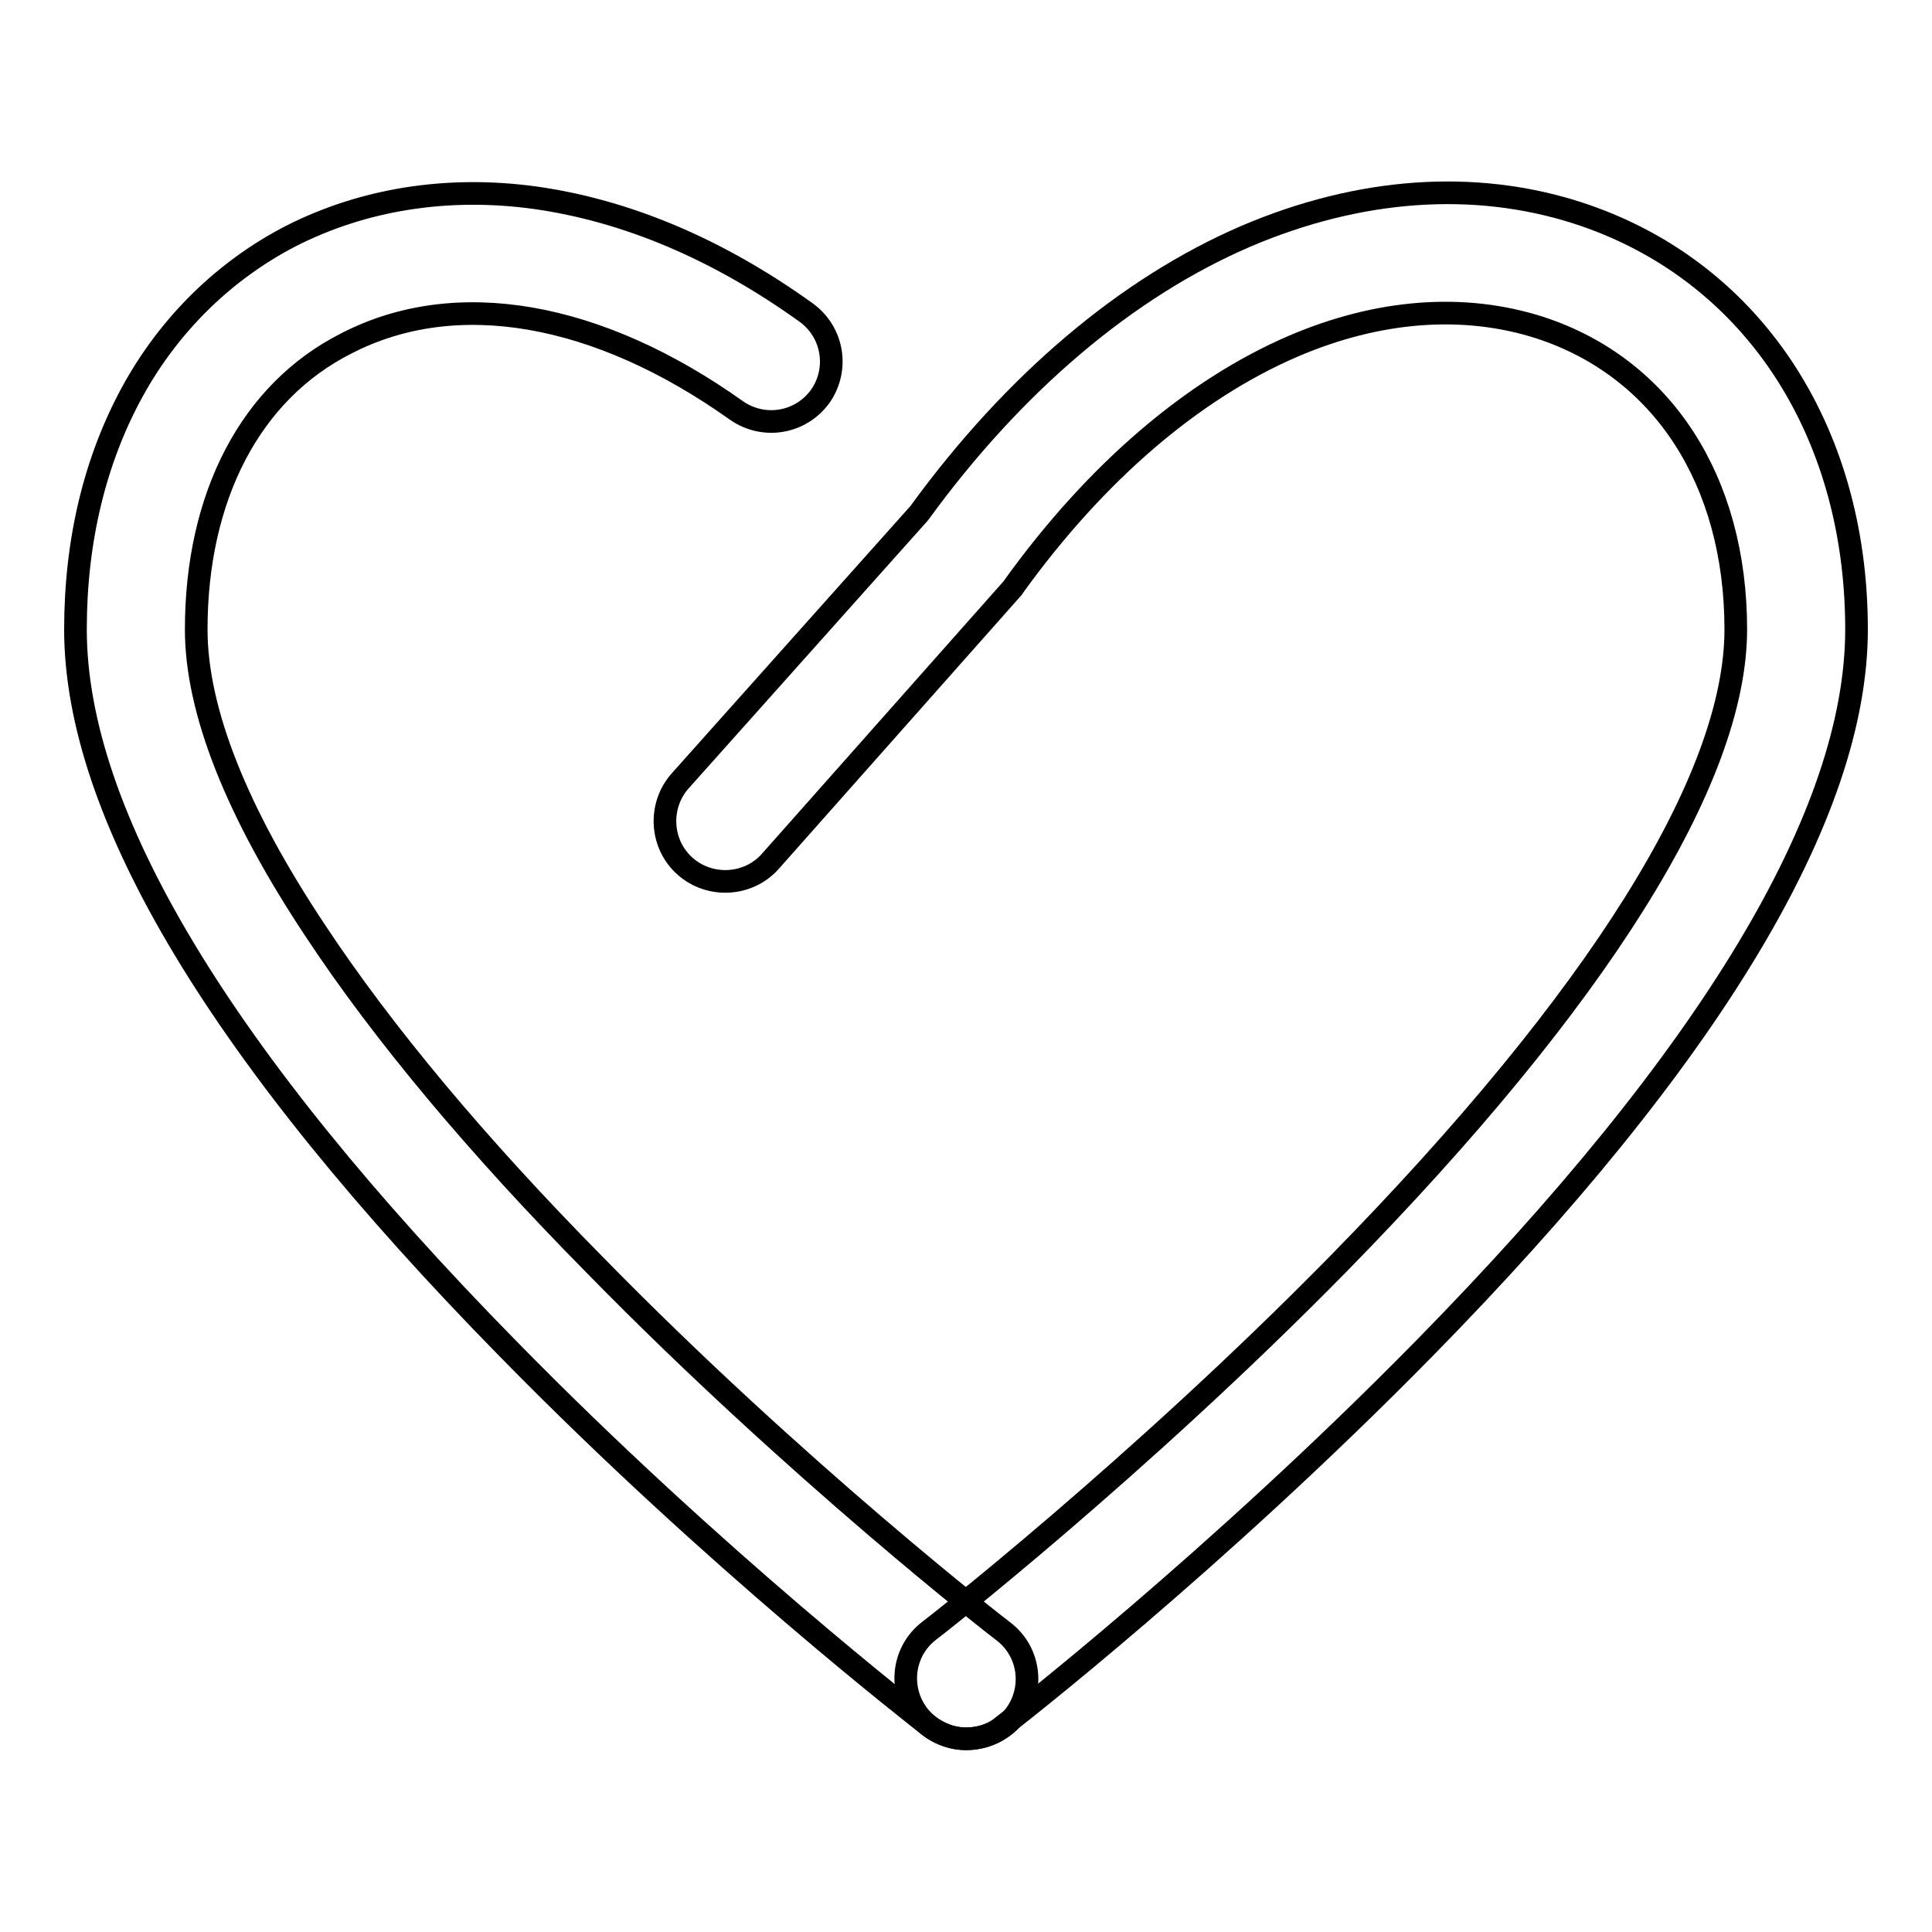
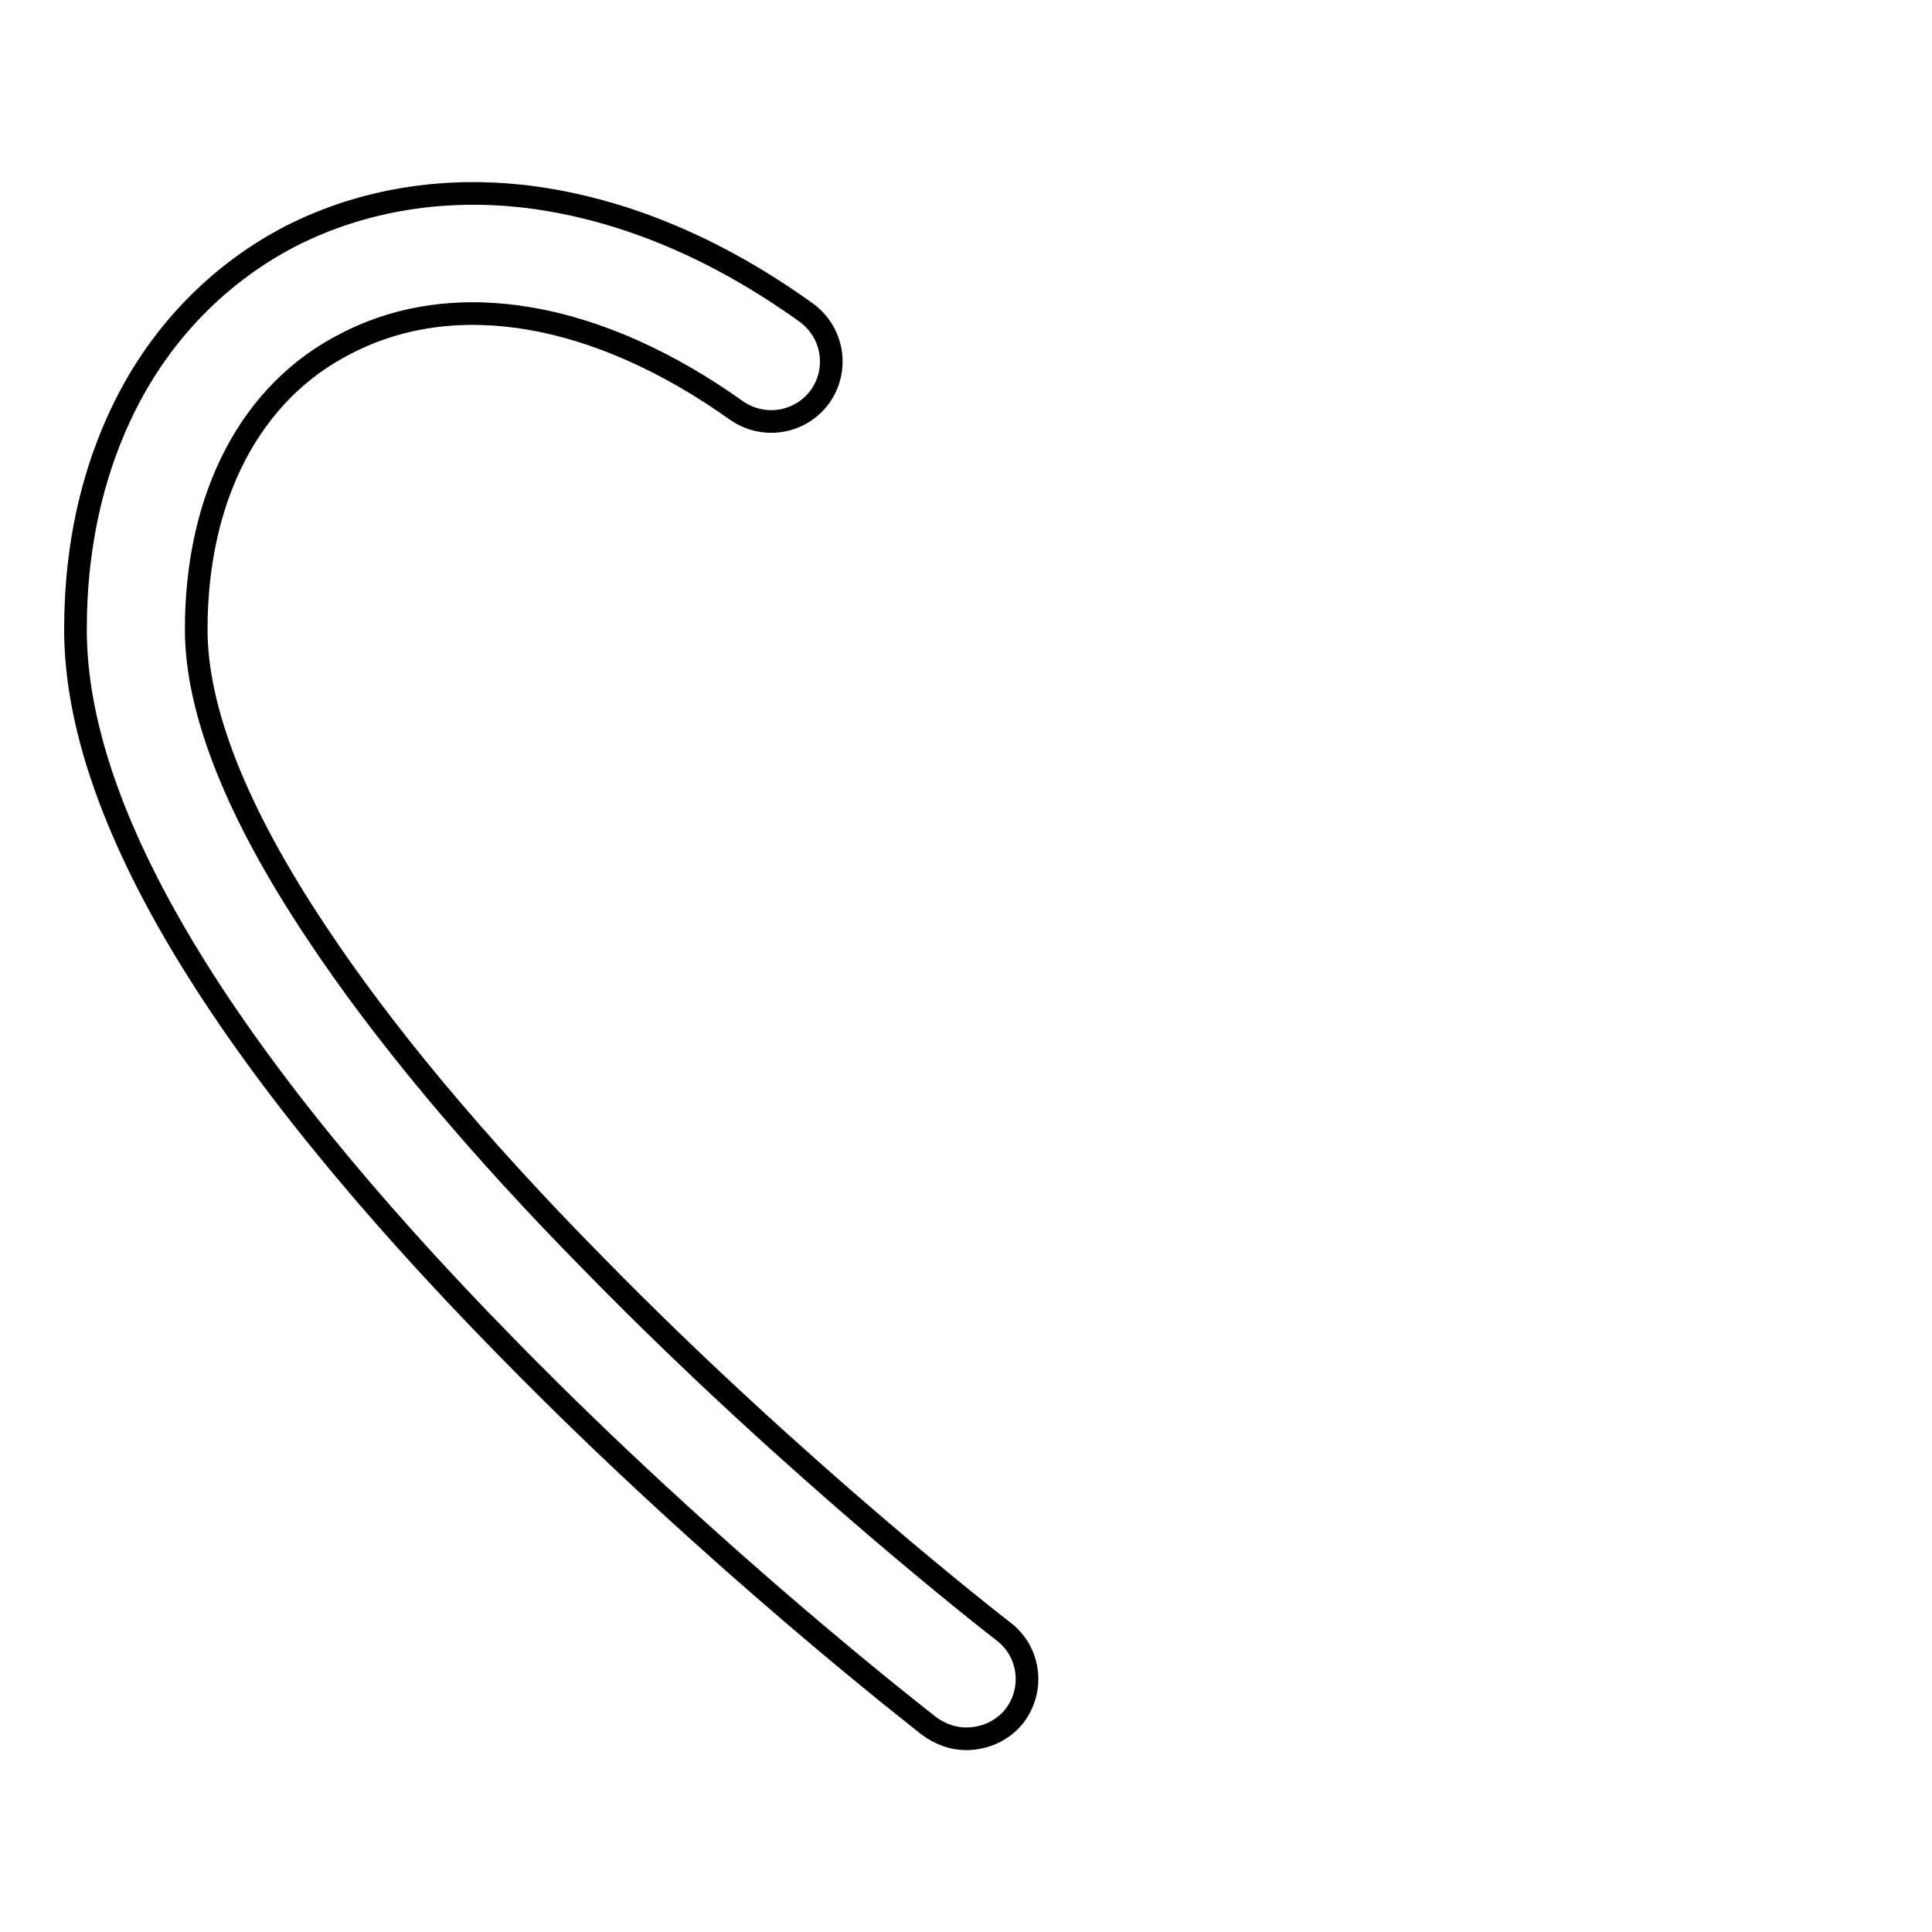
<svg xmlns="http://www.w3.org/2000/svg" version="1.1" x="0px" y="0px" viewBox="0 0 256 256" enable-background="new 0 0 256 256" xml:space="preserve">
  <g>
    <g>
      <path stroke-width="3" fill-opacity="0" stroke="#000000" d="M128,230.4c-1.7,0-3.4-0.6-4.9-1.7c-1.1-0.9-28.3-21.9-55.8-50C29.3,140,10,107.9,10,83.4c0-11.8,2.6-22.5,7.6-31.6c4.9-8.9,12.2-16,20.9-20.5c9.6-4.9,20.8-6.7,32.4-5.1c12.1,1.7,24.2,6.8,35.9,15.2c3.6,2.6,4.4,7.5,1.9,11.1c-2.6,3.6-7.5,4.4-11.1,1.9c-18.4-13.1-37.2-16.4-51.7-8.9C33.2,51.9,26,65.8,26,83.4c0,10.7,5.3,24.2,15.9,40.1c8.8,13.3,21.2,28.2,36.9,44.1c26.8,27.4,53.9,48.4,54.2,48.6c3.5,2.7,4.1,7.7,1.4,11.2C132.8,229.4,130.4,230.4,128,230.4z" />
-       <path stroke-width="3" fill-opacity="0" stroke="#000000" d="M128,230.4c-2.4,0-4.7-1.1-6.3-3.1c-2.7-3.5-2.1-8.5,1.4-11.2l0,0c0.3-0.2,27.5-21.4,54.3-48.7c34.4-35.1,52.6-64.2,52.6-84c0-19.7-9.7-34.7-26-40c-10-3.2-21.3-2.4-32.7,2.5c-13.2,5.7-26,16.6-36.9,31.7l-0.2,0.3l-32.1,36.2c-2.9,3.3-8,3.6-11.3,0.7c-3.3-2.9-3.6-8-0.7-11.3L121.8,68c12.5-17.2,27.5-29.9,43.3-36.7c15-6.4,30.2-7.5,43.9-3.1c22.9,7.4,37,28.5,37,55.2c0,24.5-19.3,56.6-57.3,95.3c-27.6,28.1-54.7,49.2-55.8,50C131.5,229.9,129.7,230.4,128,230.4z" />
    </g>
  </g>
</svg>